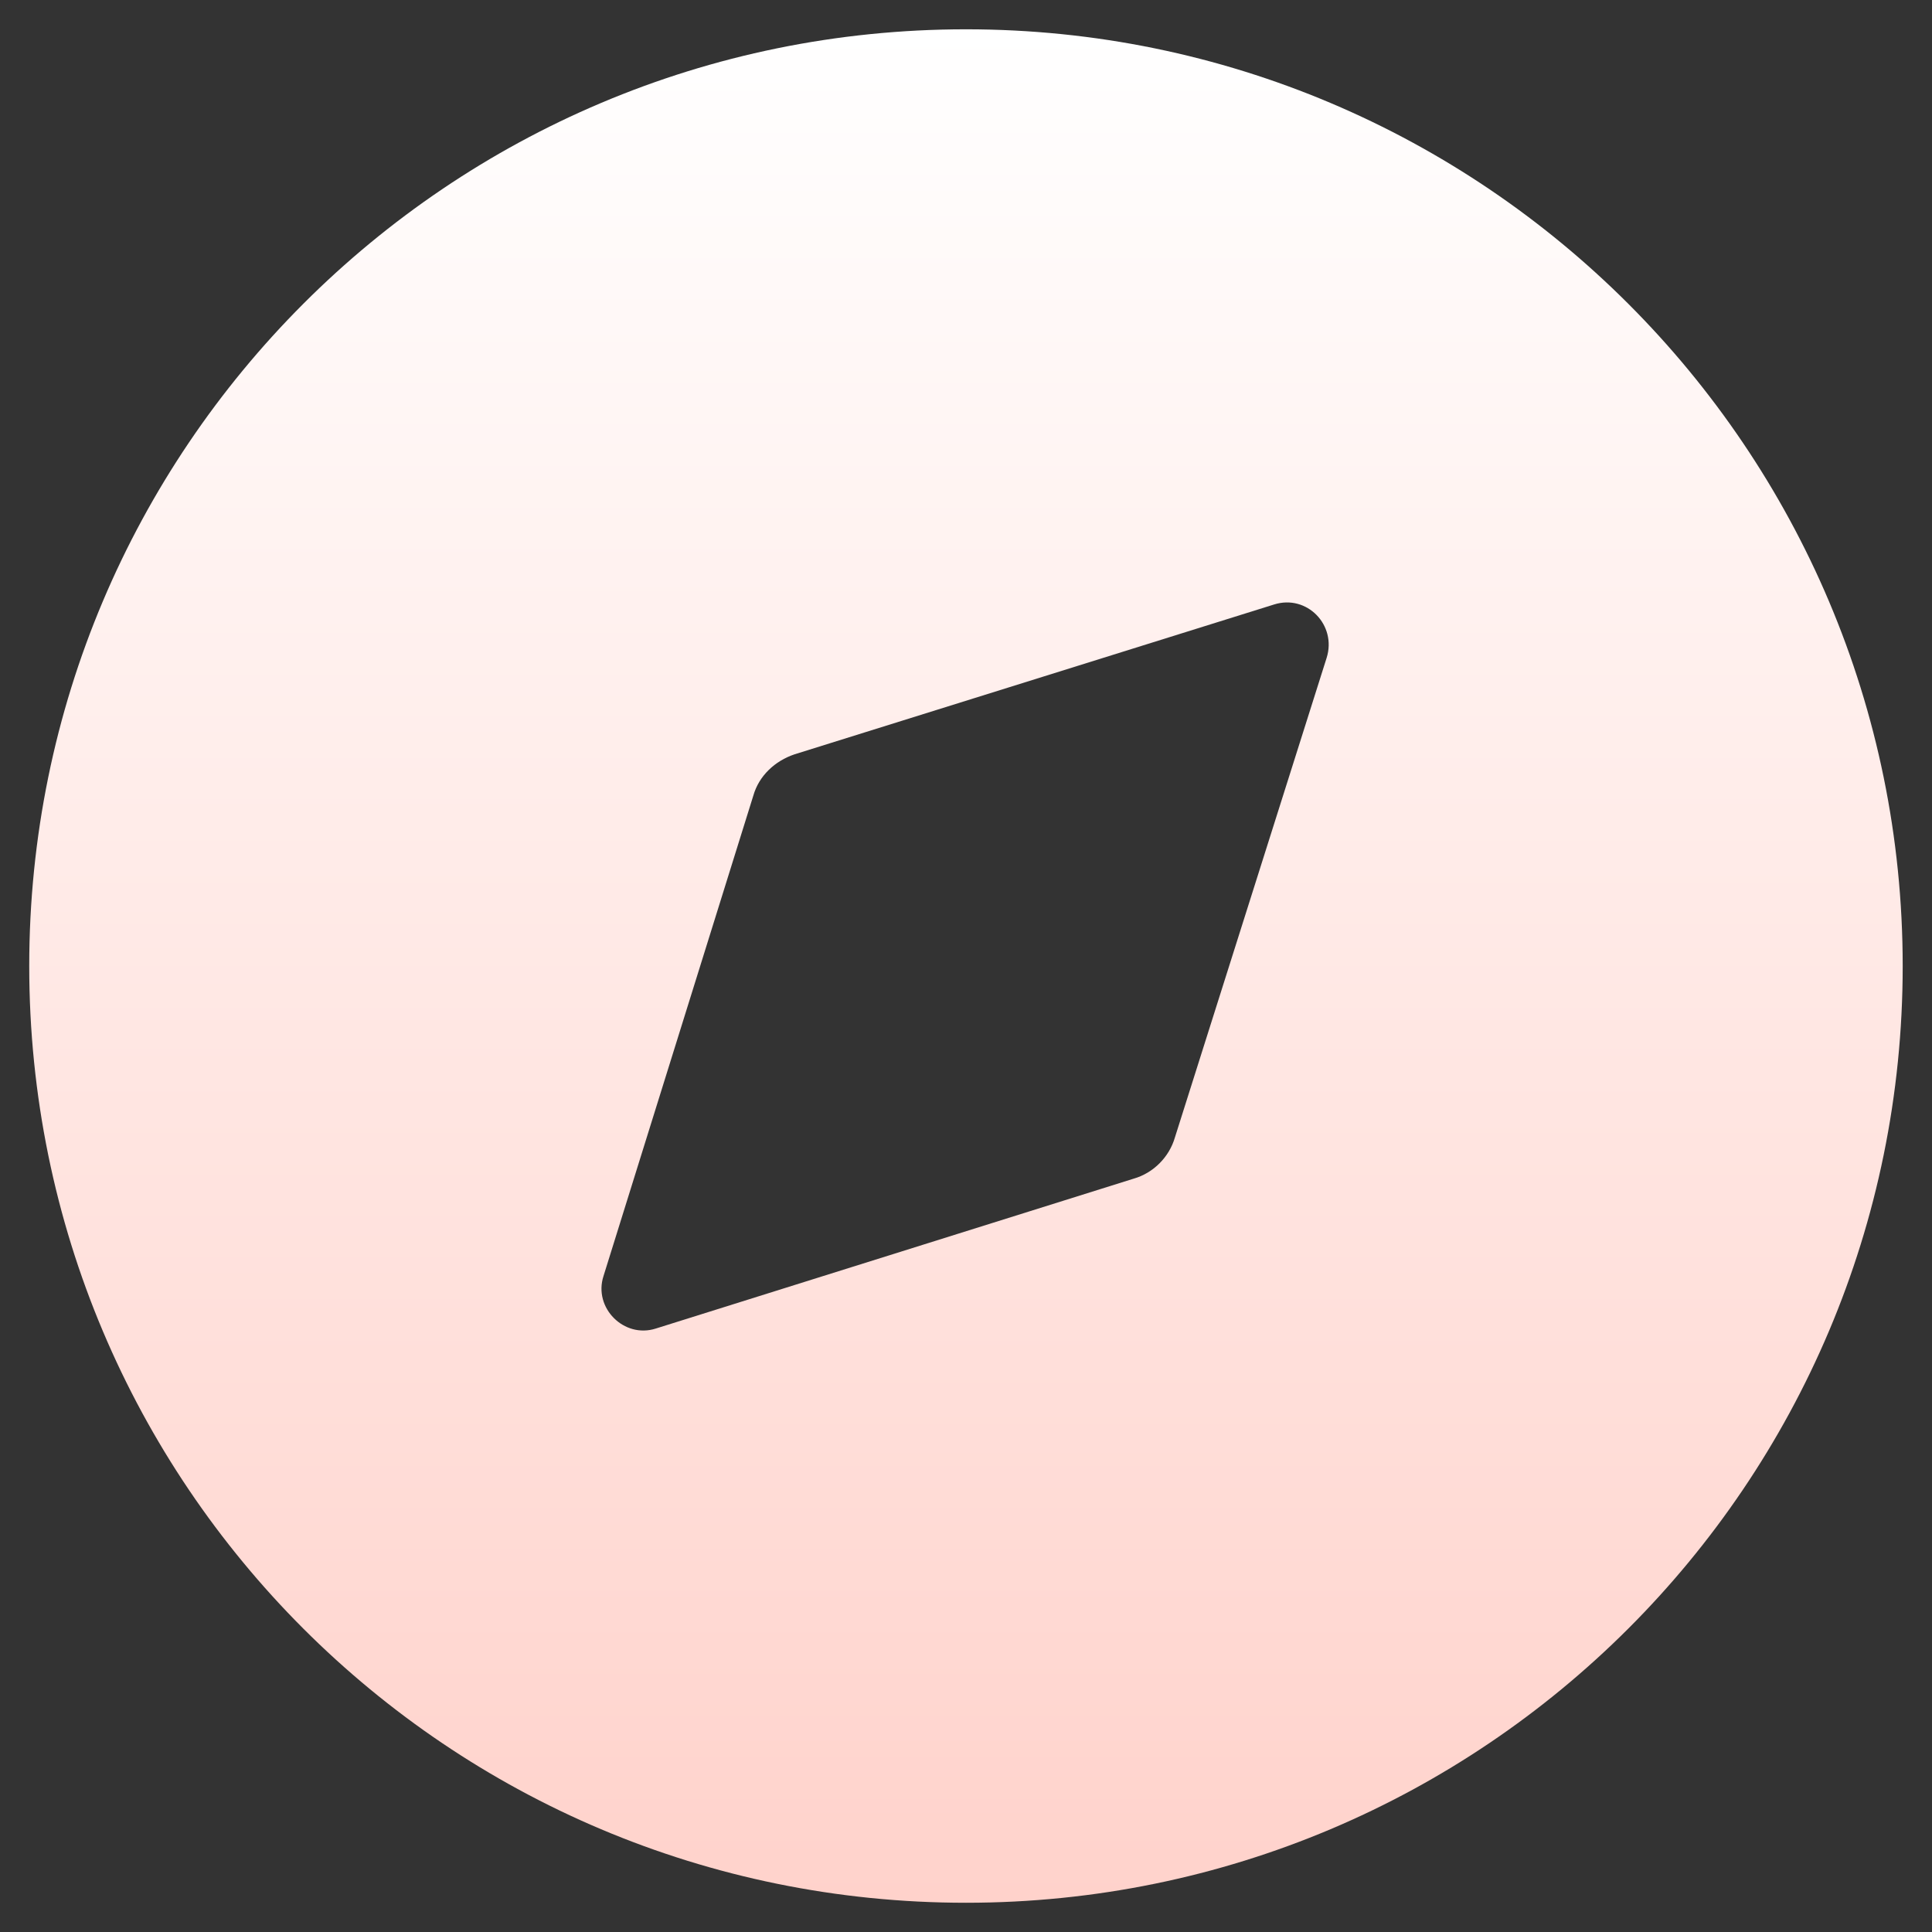
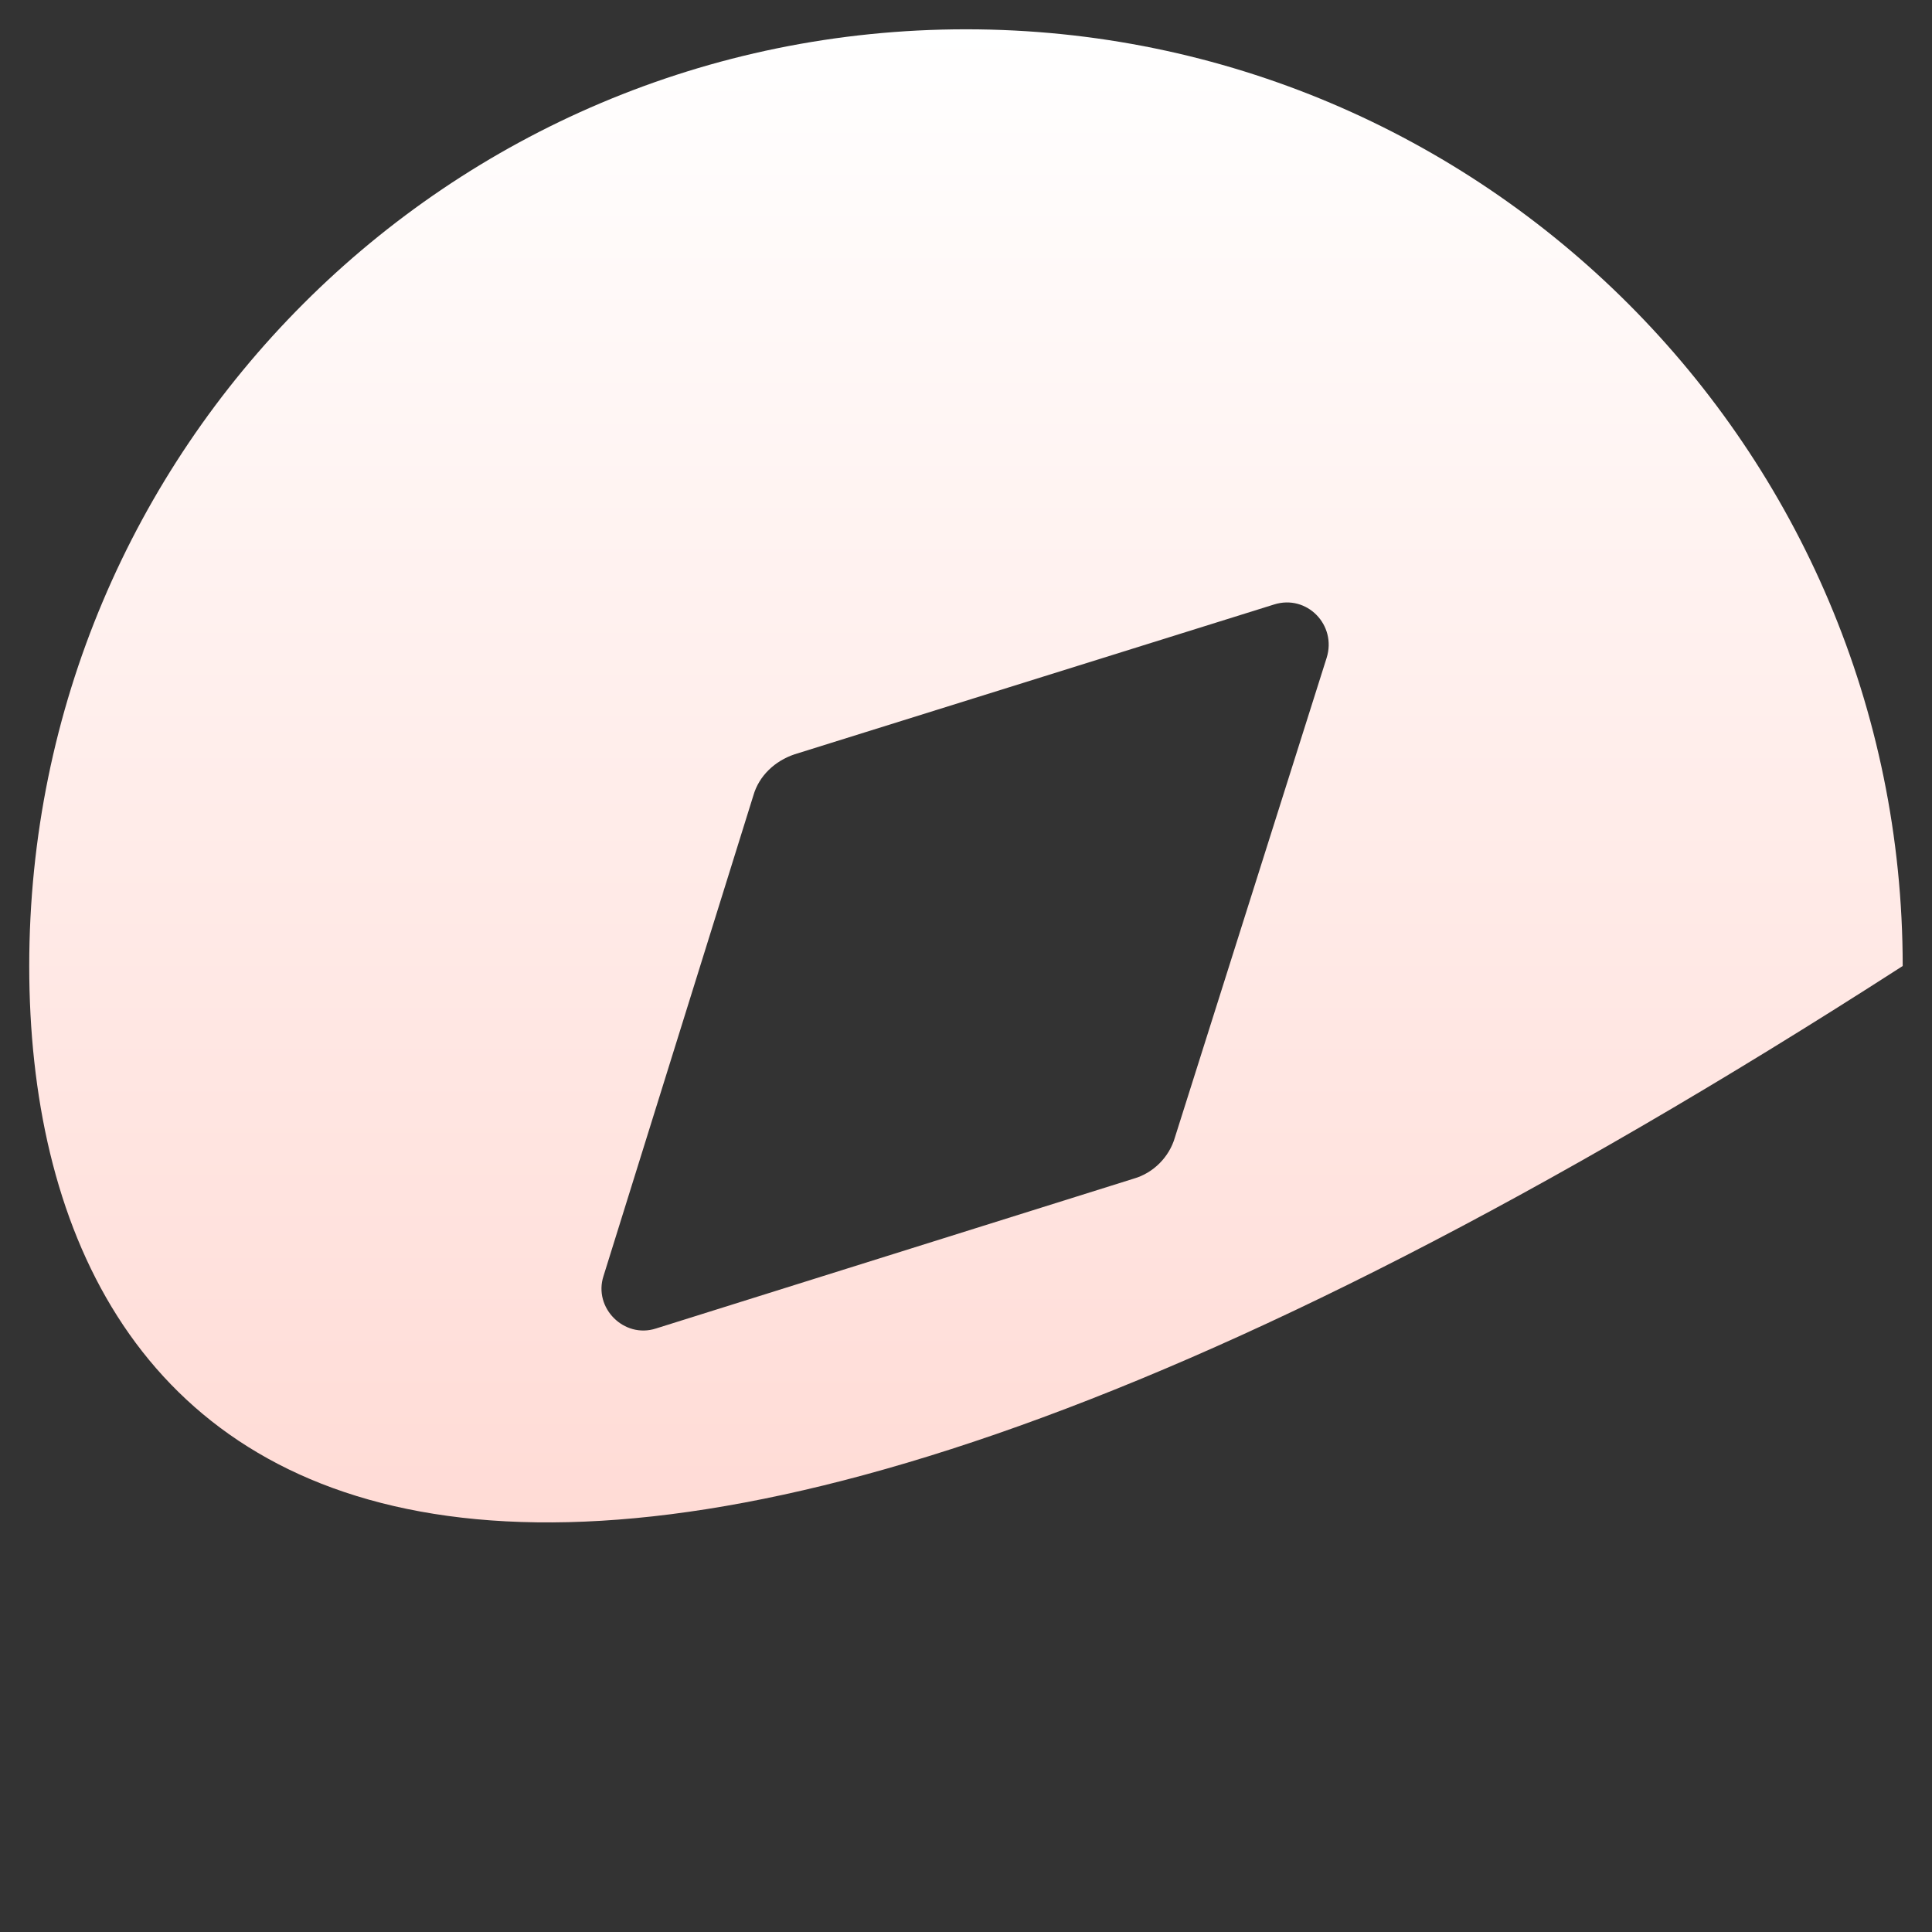
<svg xmlns="http://www.w3.org/2000/svg" width="30" height="30" viewBox="0 0 30 30" fill="none">
  <rect x="0" y="0" width="30" height="30" fill="#333333" stroke="none" />
-   <path fill-rule="evenodd" clip-rule="evenodd" d="M0.454 15C0.454 6.971 6.956 0.455 15 0.455C23.029 0.455 29.545 6.971 29.545 15C29.545 23.044 23.029 29.546 15 29.546C6.956 29.546 0.454 23.044 0.454 15ZM18.244 17.662L20.6 10.215C20.76 9.706 20.294 9.226 19.785 9.386L12.338 11.713C12.033 11.815 11.785 12.047 11.698 12.353L9.371 19.815C9.211 20.309 9.691 20.789 10.185 20.629L17.604 18.302C17.909 18.215 18.156 17.967 18.244 17.662Z" fill="url(#paint0_linear_180_74)" />
+   <path fill-rule="evenodd" clip-rule="evenodd" d="M0.454 15C0.454 6.971 6.956 0.455 15 0.455C23.029 0.455 29.545 6.971 29.545 15C6.956 29.546 0.454 23.044 0.454 15ZM18.244 17.662L20.6 10.215C20.76 9.706 20.294 9.226 19.785 9.386L12.338 11.713C12.033 11.815 11.785 12.047 11.698 12.353L9.371 19.815C9.211 20.309 9.691 20.789 10.185 20.629L17.604 18.302C17.909 18.215 18.156 17.967 18.244 17.662Z" fill="url(#paint0_linear_180_74)" />
  <defs>
    <linearGradient id="paint0_linear_180_74" x1="15" y1="0.455" x2="15" y2="29.546" gradientUnits="userSpaceOnUse">
      <stop stop-color="white" />
      <stop offset="1" stop-color="#FFD2CB" />
    </linearGradient>
  </defs>
</svg>